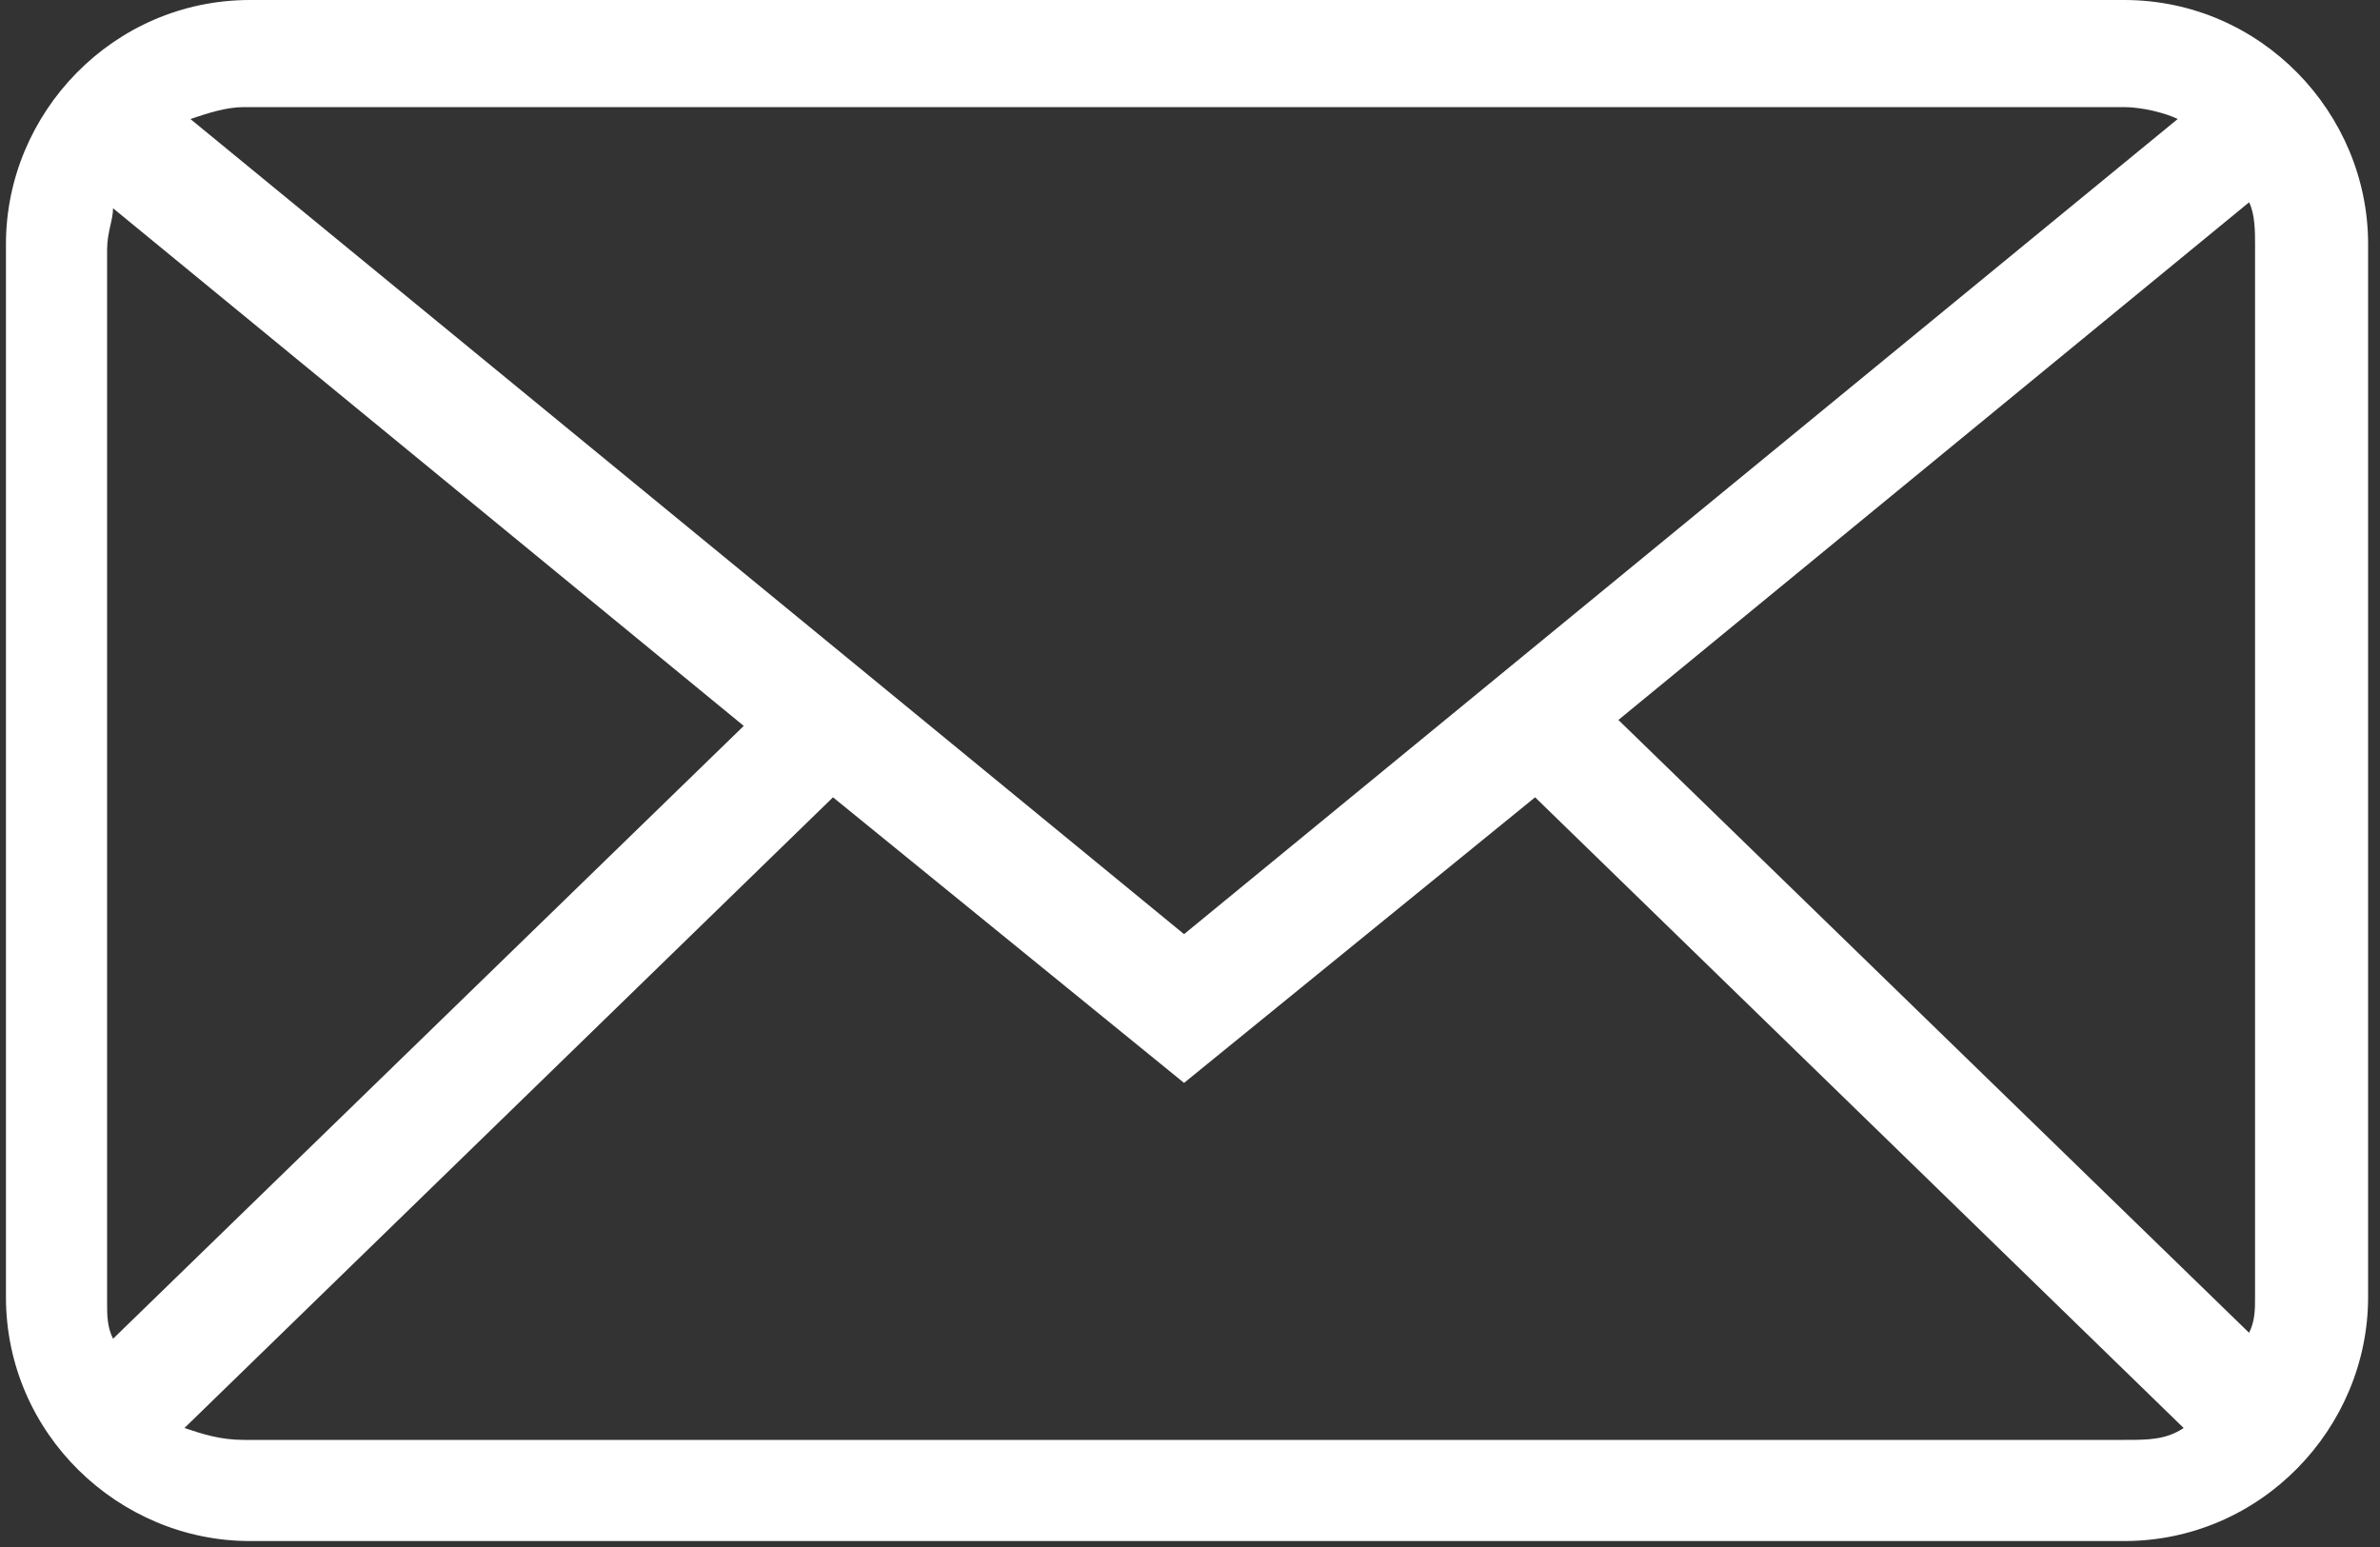
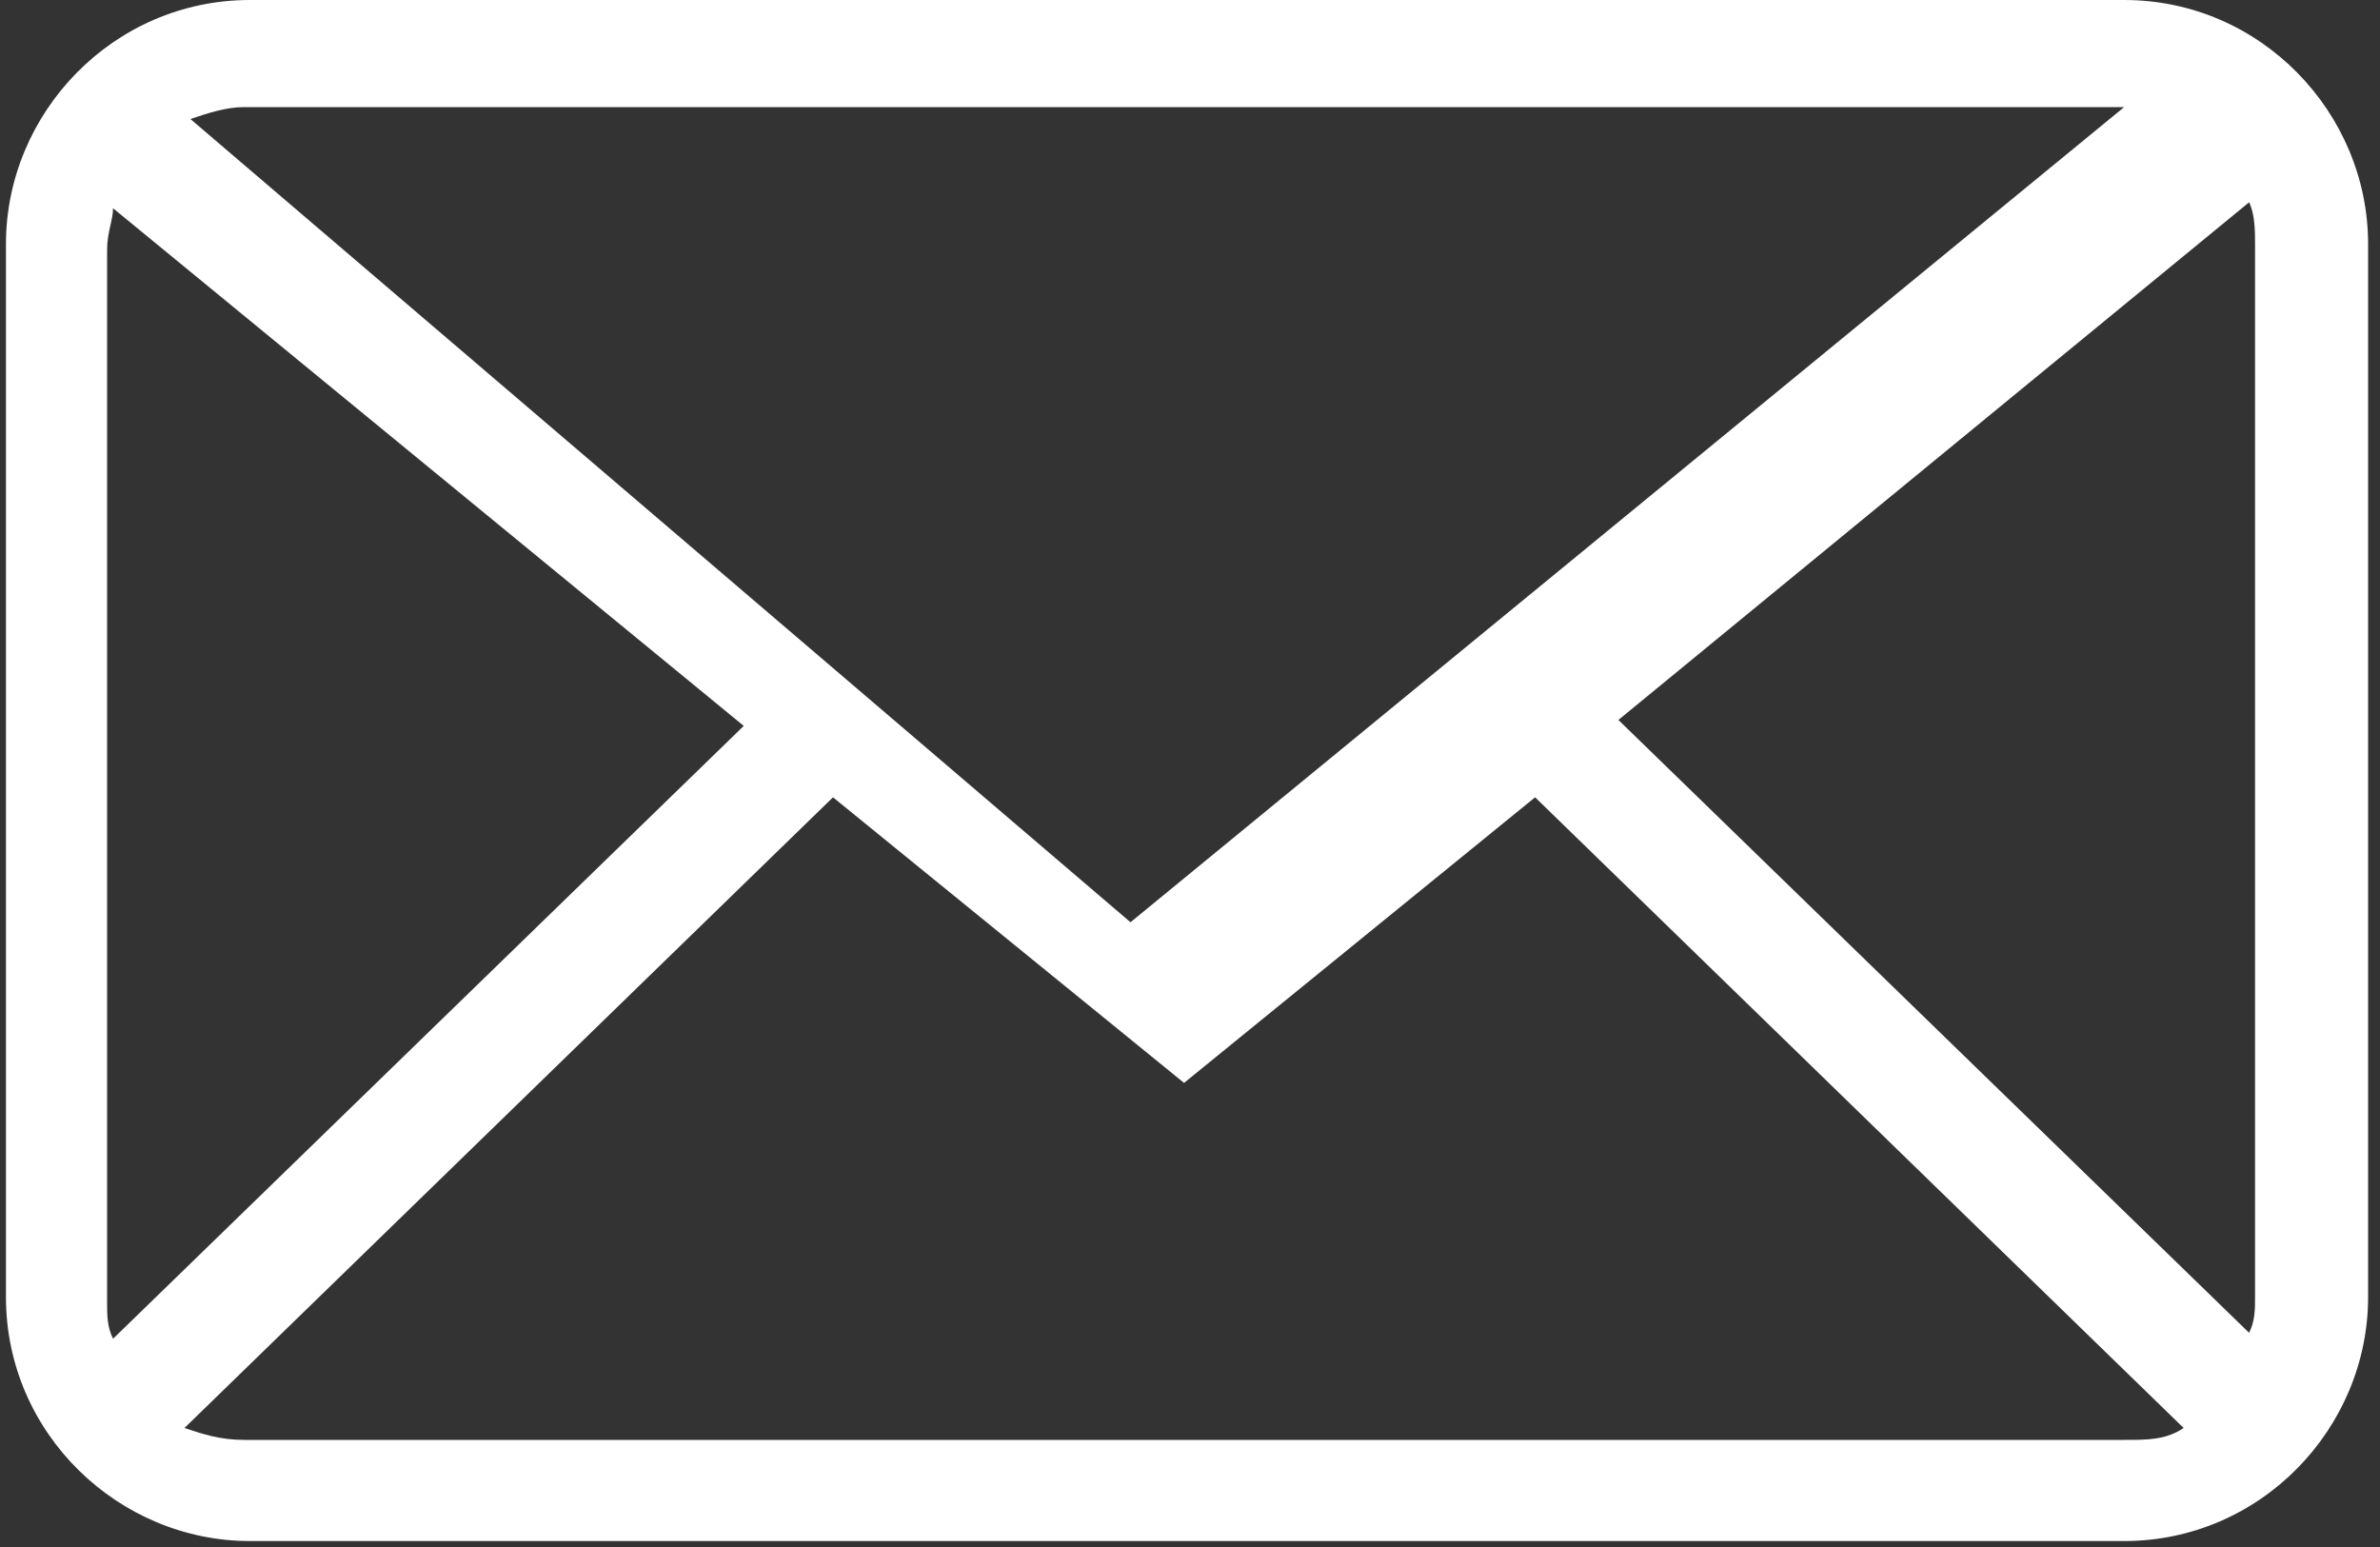
<svg xmlns="http://www.w3.org/2000/svg" version="1.1" id="Layer_1" x="0px" y="0px" viewBox="0 0 40 26" style="enable-background:new 0 0 40 26;" xml:space="preserve">
  <rect x="0" y="0" width="40" height="26" fill="#333333" stroke="none" />
  <style type="text/css">
	.st0{fill:#FFFFFF;}
</style>
  <title>email</title>
  <desc>Created with Sketch.</desc>
  <g id="Welcome">
    <g id="Contact-1" transform="translate(-252, -378)">
-       <path id="email" class="st0" d="M287.7,378h-31.5c-2.3,0-4.1,1.9-4.1,4.1v17.7c0,2.3,1.9,4.1,4.1,4.1h31.5c2.3,0,4.1-1.9,4.1-4.1    v-17.7C291.8,379.9,290,378,287.7,378z M279.2,390.1l10.6-8.7c0.1,0.2,0.1,0.5,0.1,0.7v17.7c0,0.2,0,0.4-0.1,0.6L279.2,390.1z     M287.7,379.8c0.3,0,0.7,0.1,0.9,0.2l-16.7,13.7L255.2,380c0.3-0.1,0.6-0.2,0.9-0.2H287.7z M253.9,400.5c-0.1-0.2-0.1-0.4-0.1-0.6    v-17.7c0-0.3,0.1-0.5,0.1-0.7l10.6,8.7L253.9,400.5z M256.1,402.2c-0.4,0-0.7-0.1-1-0.2l10.9-10.6l5.9,4.8l5.9-4.8l10.9,10.6    c-0.3,0.2-0.6,0.2-1,0.2L256.1,402.2L256.1,402.2z" />
+       <path id="email" class="st0" d="M287.7,378h-31.5c-2.3,0-4.1,1.9-4.1,4.1v17.7c0,2.3,1.9,4.1,4.1,4.1h31.5c2.3,0,4.1-1.9,4.1-4.1    v-17.7C291.8,379.9,290,378,287.7,378z M279.2,390.1l10.6-8.7c0.1,0.2,0.1,0.5,0.1,0.7v17.7c0,0.2,0,0.4-0.1,0.6L279.2,390.1z     M287.7,379.8l-16.7,13.7L255.2,380c0.3-0.1,0.6-0.2,0.9-0.2H287.7z M253.9,400.5c-0.1-0.2-0.1-0.4-0.1-0.6    v-17.7c0-0.3,0.1-0.5,0.1-0.7l10.6,8.7L253.9,400.5z M256.1,402.2c-0.4,0-0.7-0.1-1-0.2l10.9-10.6l5.9,4.8l5.9-4.8l10.9,10.6    c-0.3,0.2-0.6,0.2-1,0.2L256.1,402.2L256.1,402.2z" />
    </g>
  </g>
</svg>